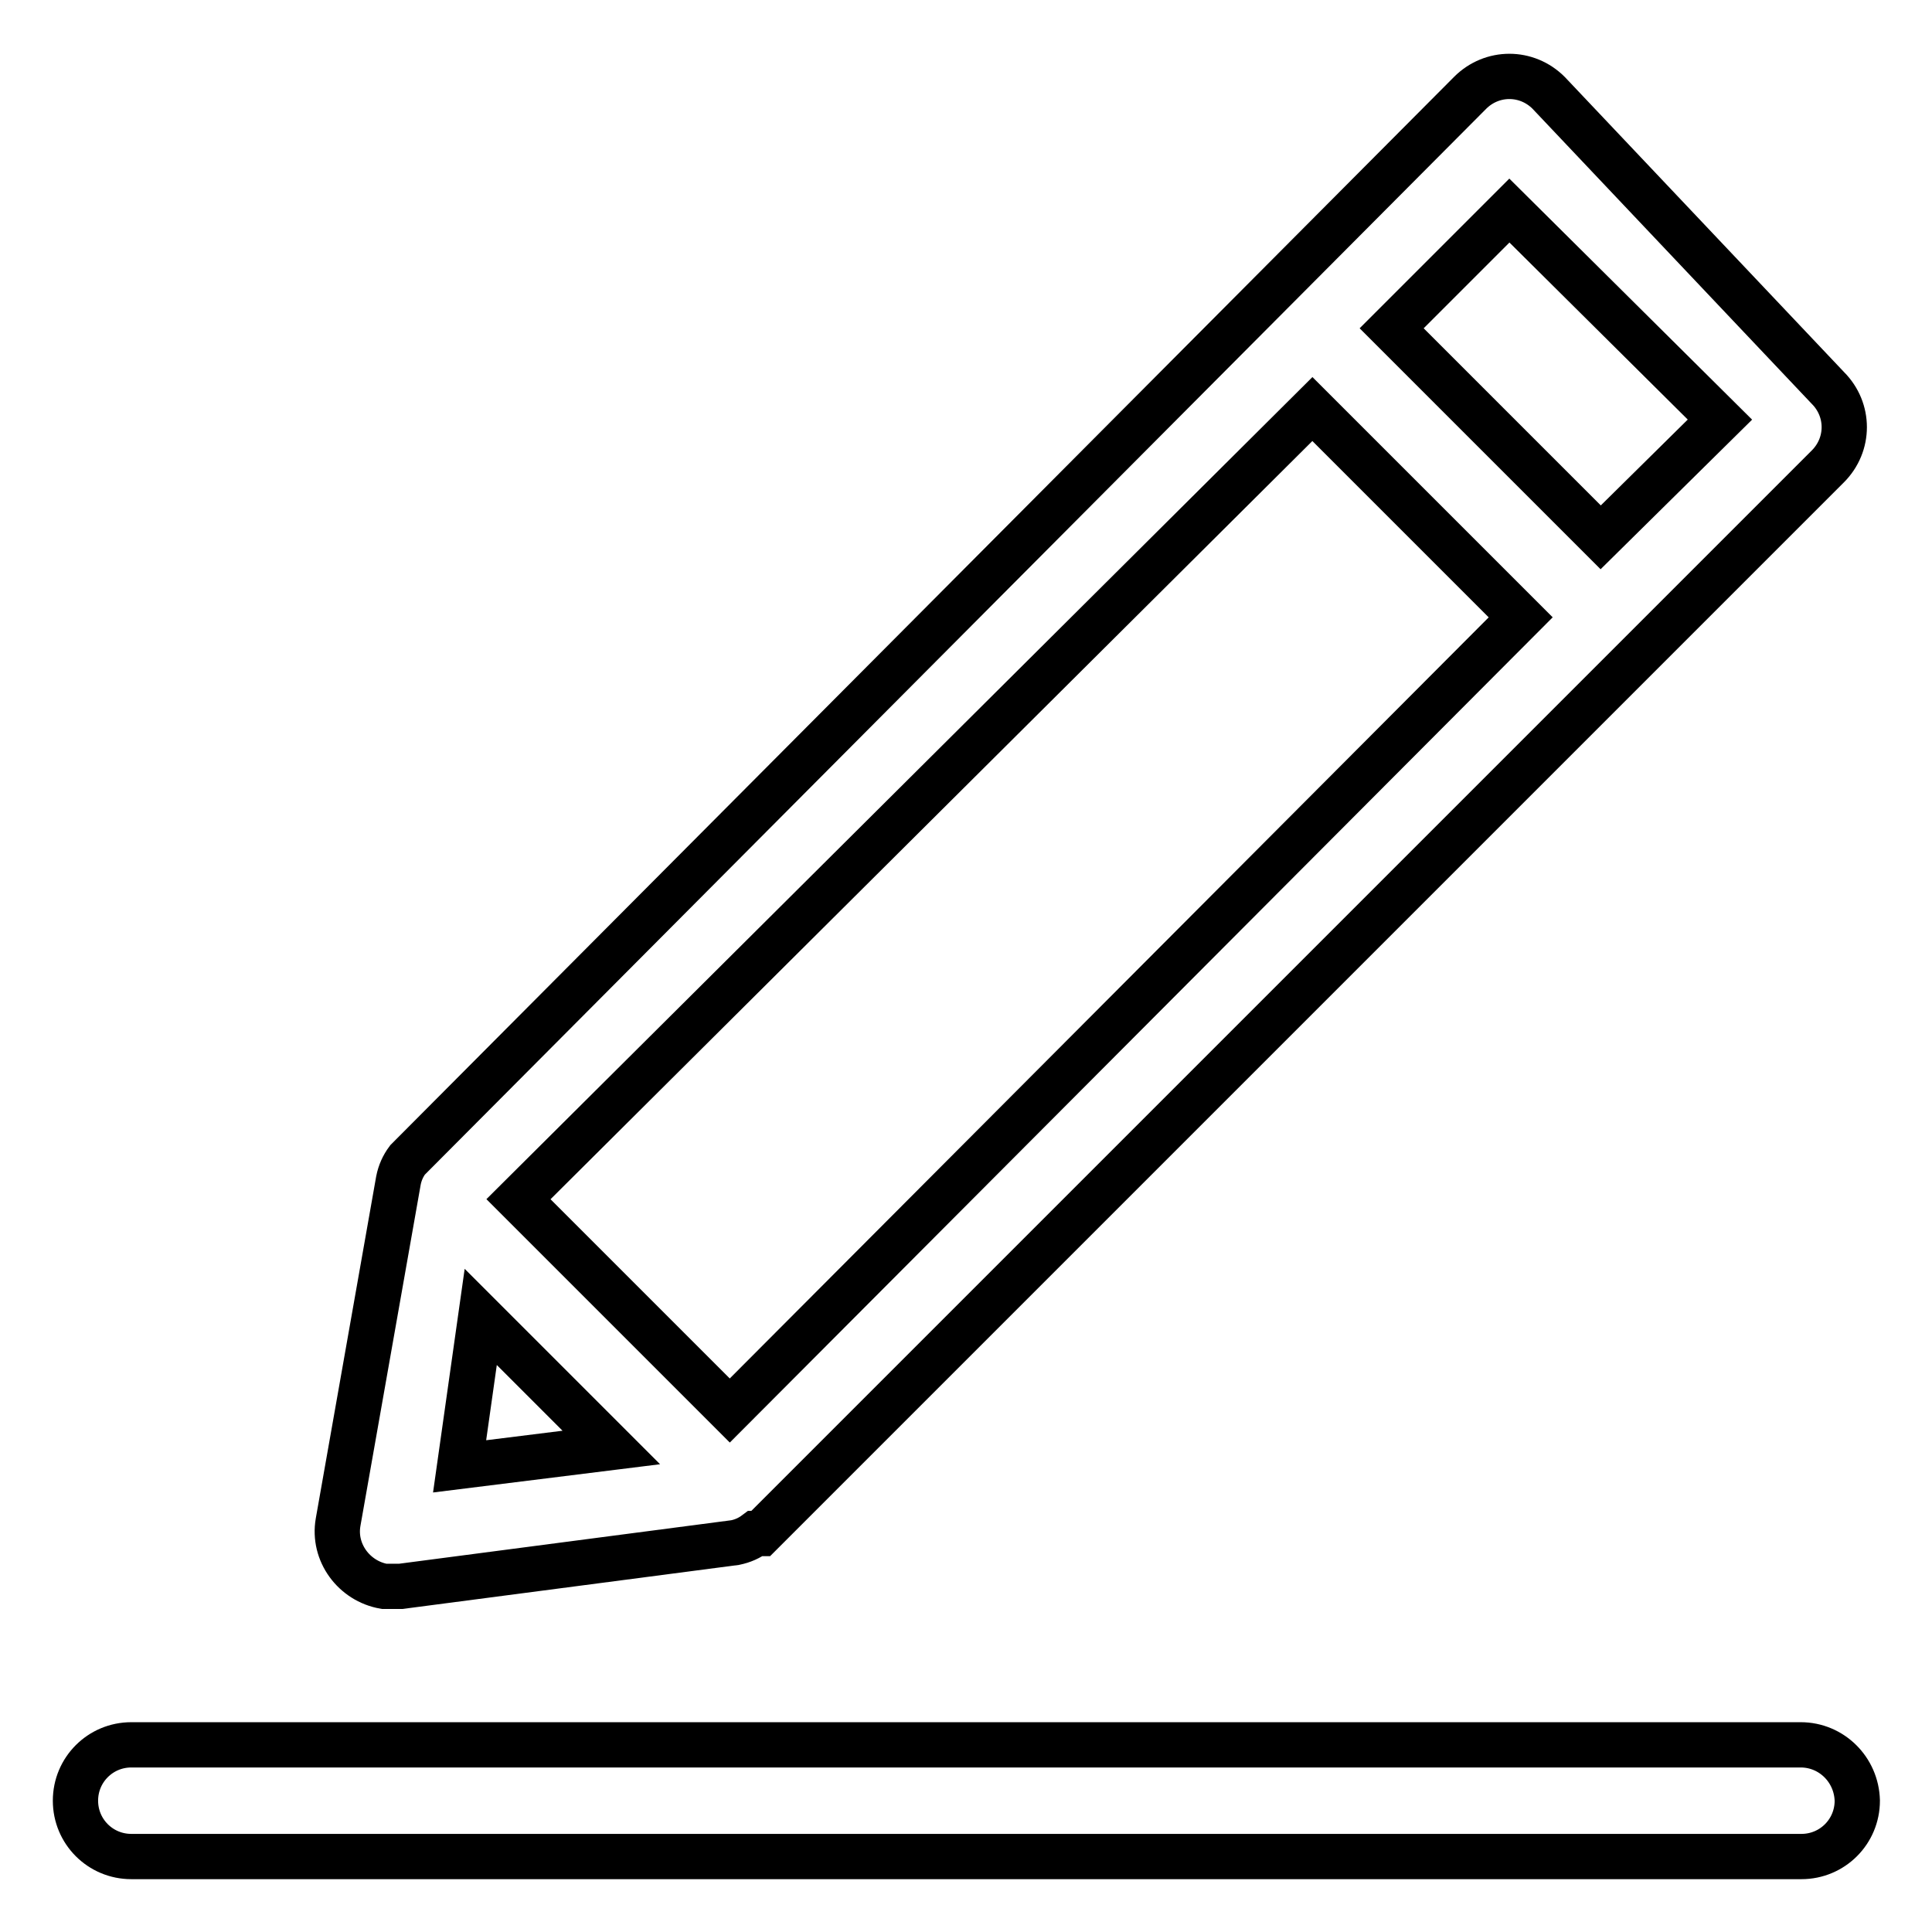
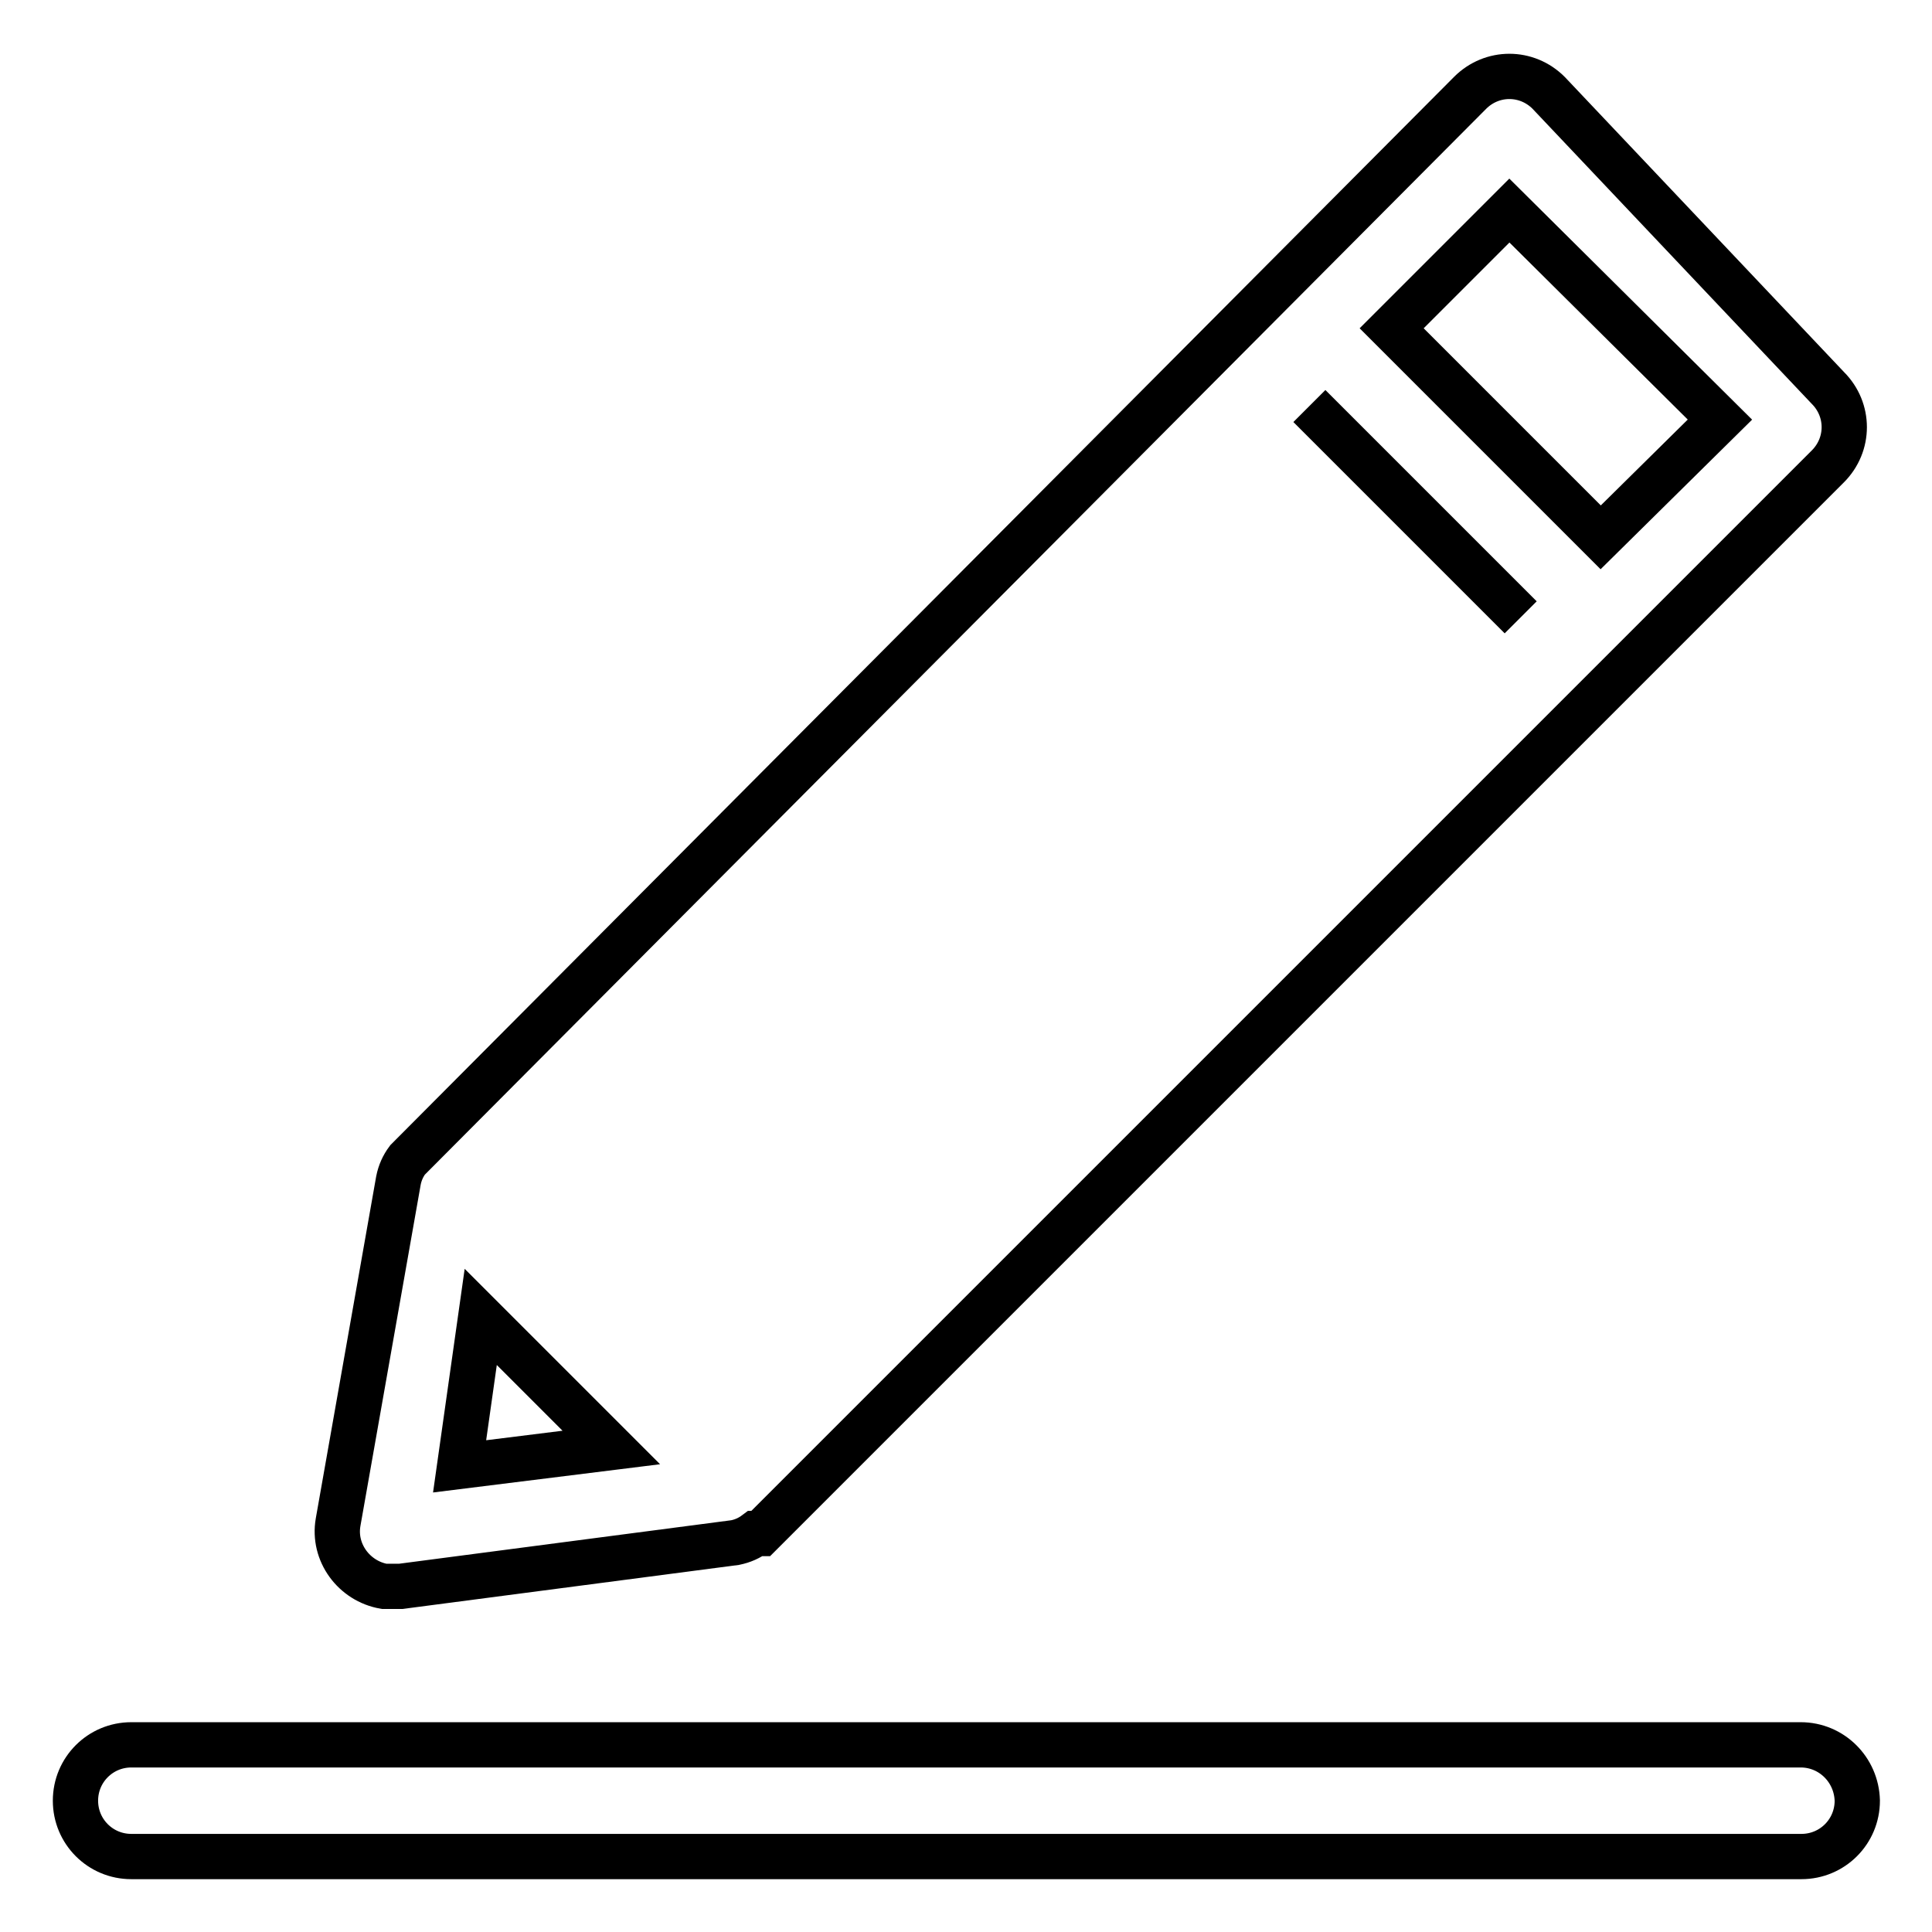
<svg xmlns="http://www.w3.org/2000/svg" version="1.1" x="0px" y="0px" viewBox="0 0 256 256" enable-background="new 0 0 256 256" xml:space="preserve">
  <g>
-     <path stroke-width="6" fill-opacity="0" stroke="#000000" d="M238.6,231.2H17.4c-4.1,0-7.4,3.3-7.4,7.4c0,4.1,3.3,7.4,7.4,7.4h221.3c4.1,0,7.4-3.3,7.4-7.4 C246,234.5,242.7,231.2,238.6,231.2z M52.2,210.2h0.9l44.3-5.8c1-0.2,1.9-0.6,2.7-1.2h0.7L242.2,61.8c2.9-2.9,2.9-7.5,0-10.4 c0,0,0,0,0,0l-37-39.1c-2.9-2.9-7.5-2.9-10.4,0c0,0,0,0,0,0L54,153.7c-0.6,0.8-1,1.7-1.2,2.7l-8,45.3c-0.7,4,2.1,7.8,6.1,8.5 C51.3,210.2,51.8,210.2,52.2,210.2z M60.9,194.3l2.8-19.8l17.3,17.3L60.9,194.3z M200,27.9l27.9,27.7l-15.8,15.6l-27.7-27.7 L200,27.9z M173.9,54.2l27.6,27.6L96.7,186.9l-28-28L173.9,54.2z" />
+     <path stroke-width="6" fill-opacity="0" stroke="#000000" d="M238.6,231.2H17.4c-4.1,0-7.4,3.3-7.4,7.4c0,4.1,3.3,7.4,7.4,7.4h221.3c4.1,0,7.4-3.3,7.4-7.4 C246,234.5,242.7,231.2,238.6,231.2z M52.2,210.2h0.9l44.3-5.8c1-0.2,1.9-0.6,2.7-1.2h0.7L242.2,61.8c2.9-2.9,2.9-7.5,0-10.4 c0,0,0,0,0,0l-37-39.1c-2.9-2.9-7.5-2.9-10.4,0c0,0,0,0,0,0L54,153.7c-0.6,0.8-1,1.7-1.2,2.7l-8,45.3c-0.7,4,2.1,7.8,6.1,8.5 C51.3,210.2,51.8,210.2,52.2,210.2z M60.9,194.3l2.8-19.8l17.3,17.3L60.9,194.3z M200,27.9l27.9,27.7l-15.8,15.6l-27.7-27.7 L200,27.9z M173.9,54.2l27.6,27.6l-28-28L173.9,54.2z" />
  </g>
</svg>